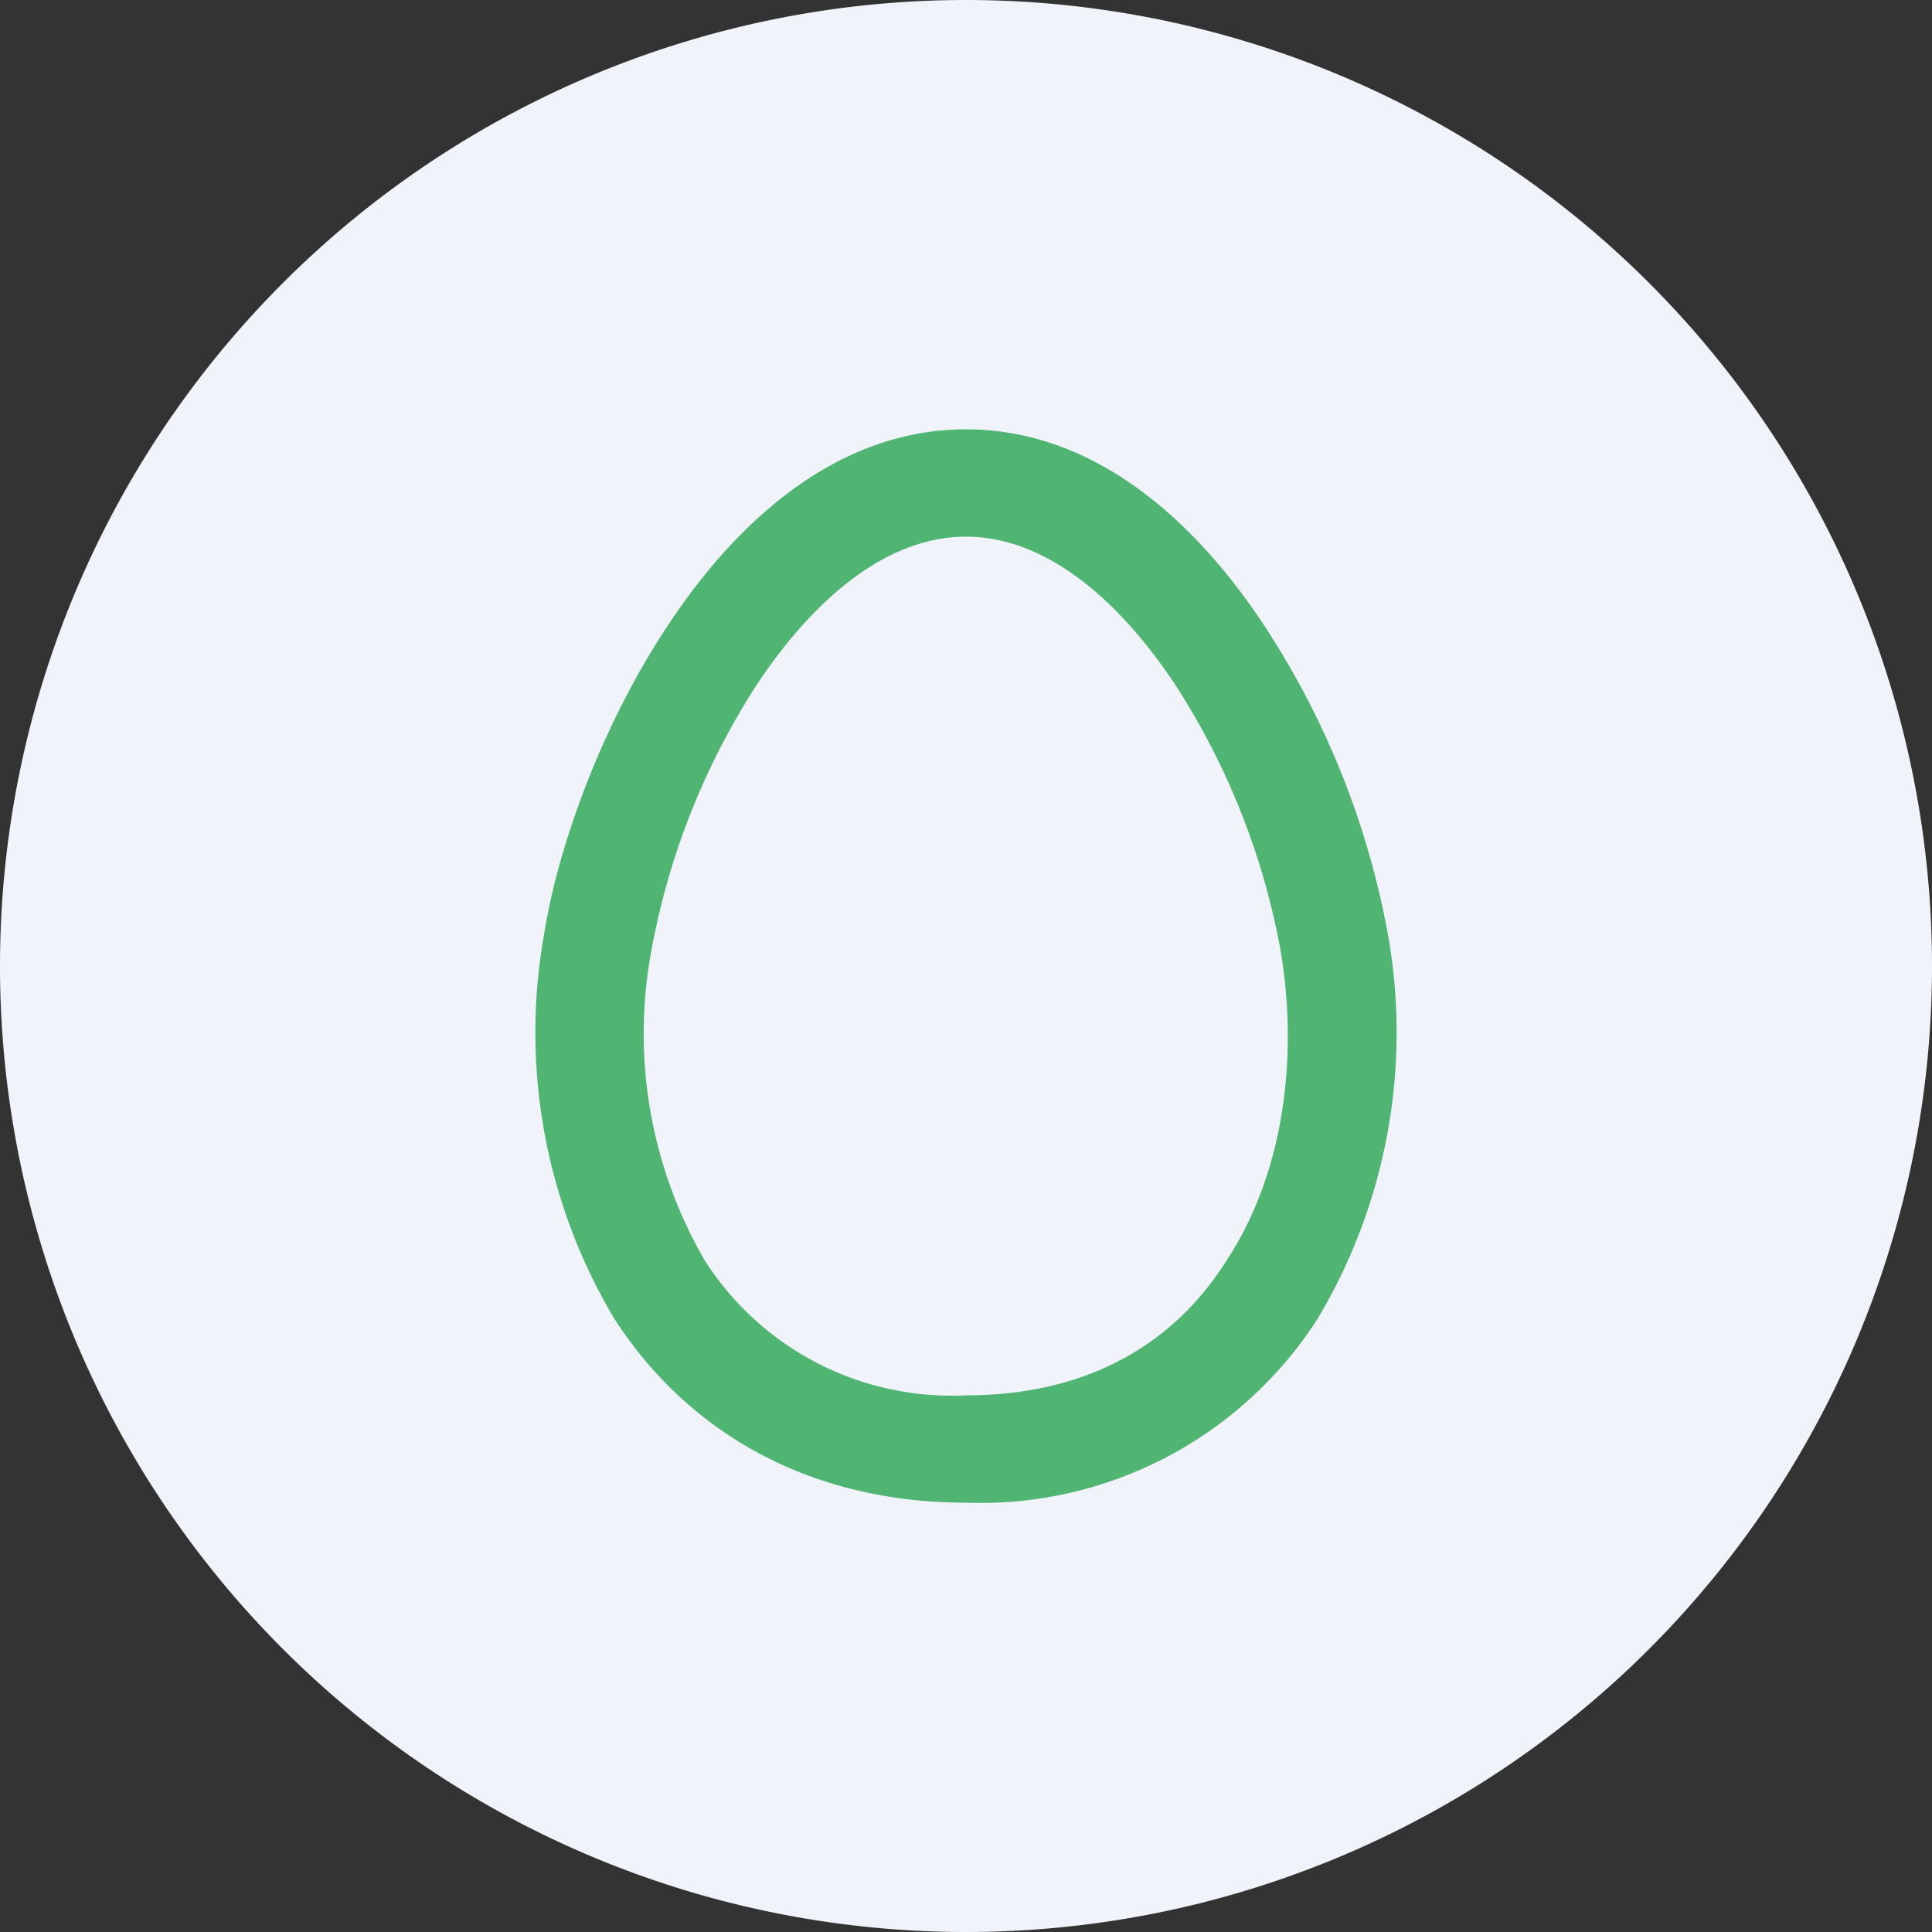
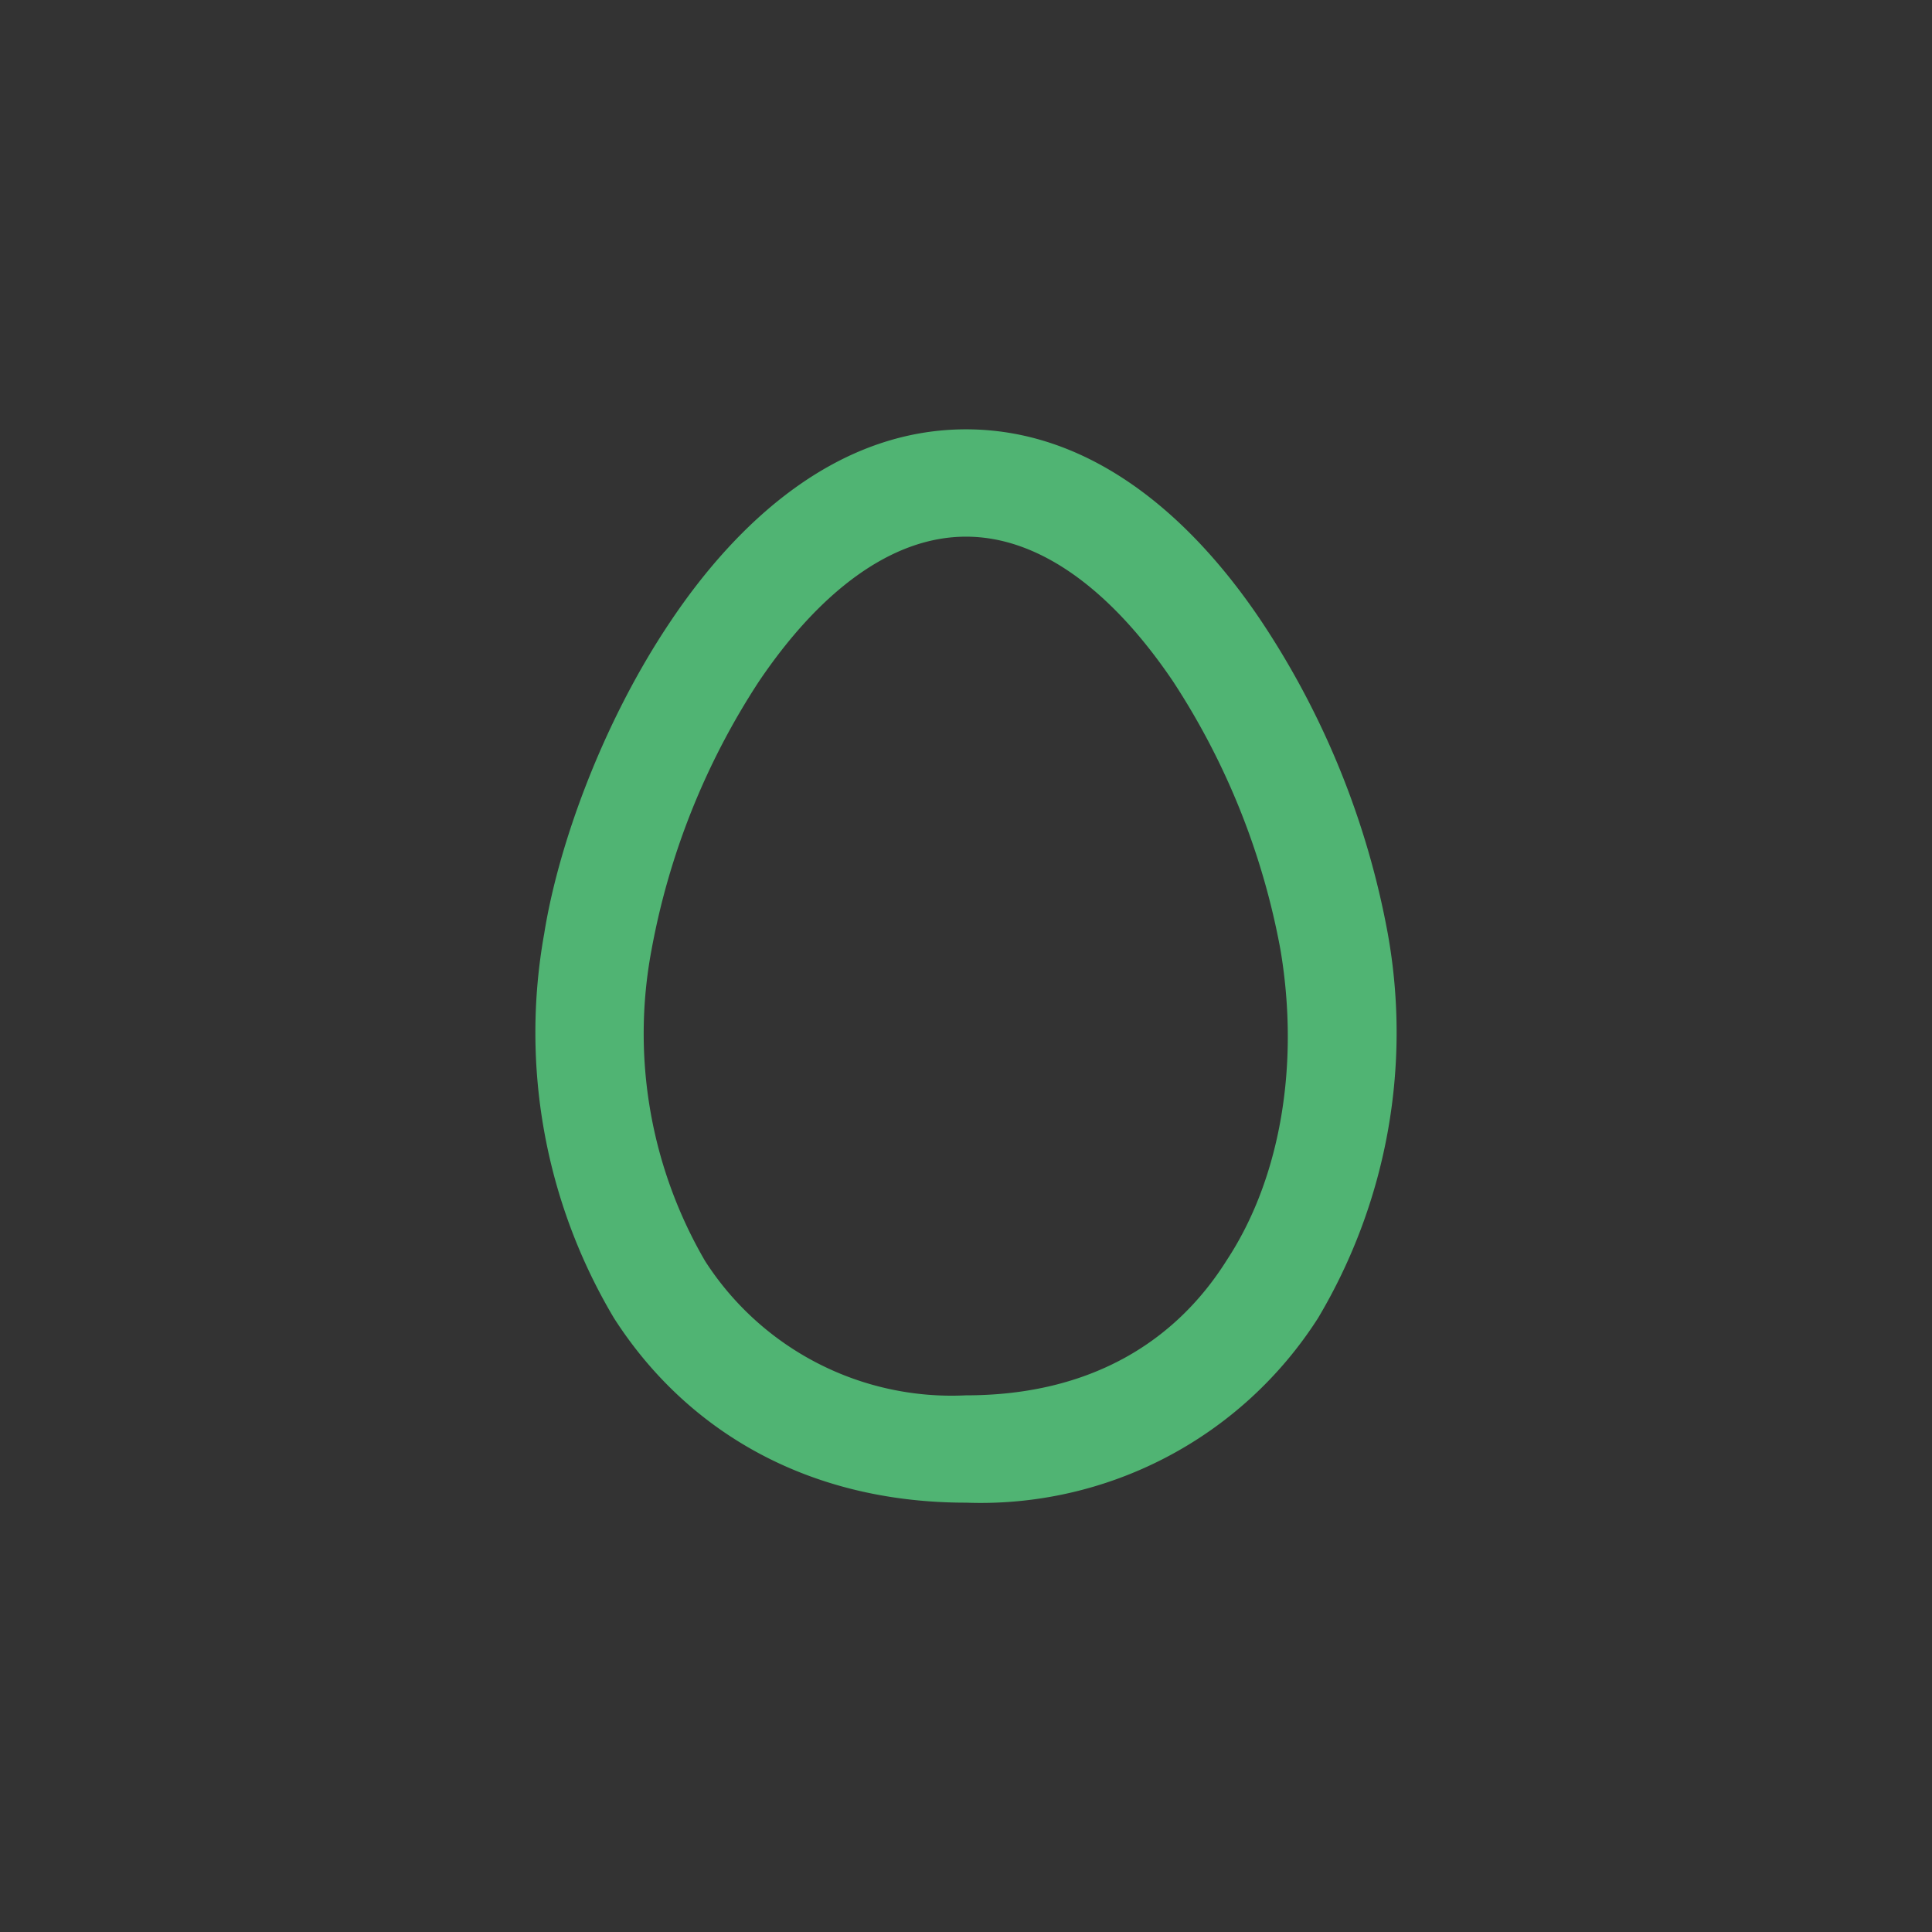
<svg xmlns="http://www.w3.org/2000/svg" width="18" height="18">
  <rect width="100%" height="100%" fill="#333333" stroke="none" />
-   <path d="M0 9a9 9 0 1118 0A9 9 0 010 9z" fill="#F0F3FA" />
  <path d="M6.24 5.8C6.86 4.87 7.79 4 9 4c1.21 0 2.14.87 2.76 1.8a7.79 7.79 0 011.17 2.9 5.2 5.2 0 01-.65 3.58A3.73 3.73 0 019 14c-1.5 0-2.62-.69-3.28-1.72a5.2 5.2 0 01-.65-3.58c.13-.82.54-1.96 1.17-2.9zm.83.55a6.8 6.8 0 00-1 2.5 4.21 4.21 0 00.5 2.9A2.73 2.73 0 009 13c1.17 0 1.96-.51 2.43-1.26.5-.76.68-1.82.5-2.89a6.8 6.8 0 00-1-2.5C10.37 5.52 9.7 5 9 5s-1.37.52-1.93 1.35z" fill="#50B473" />
</svg>